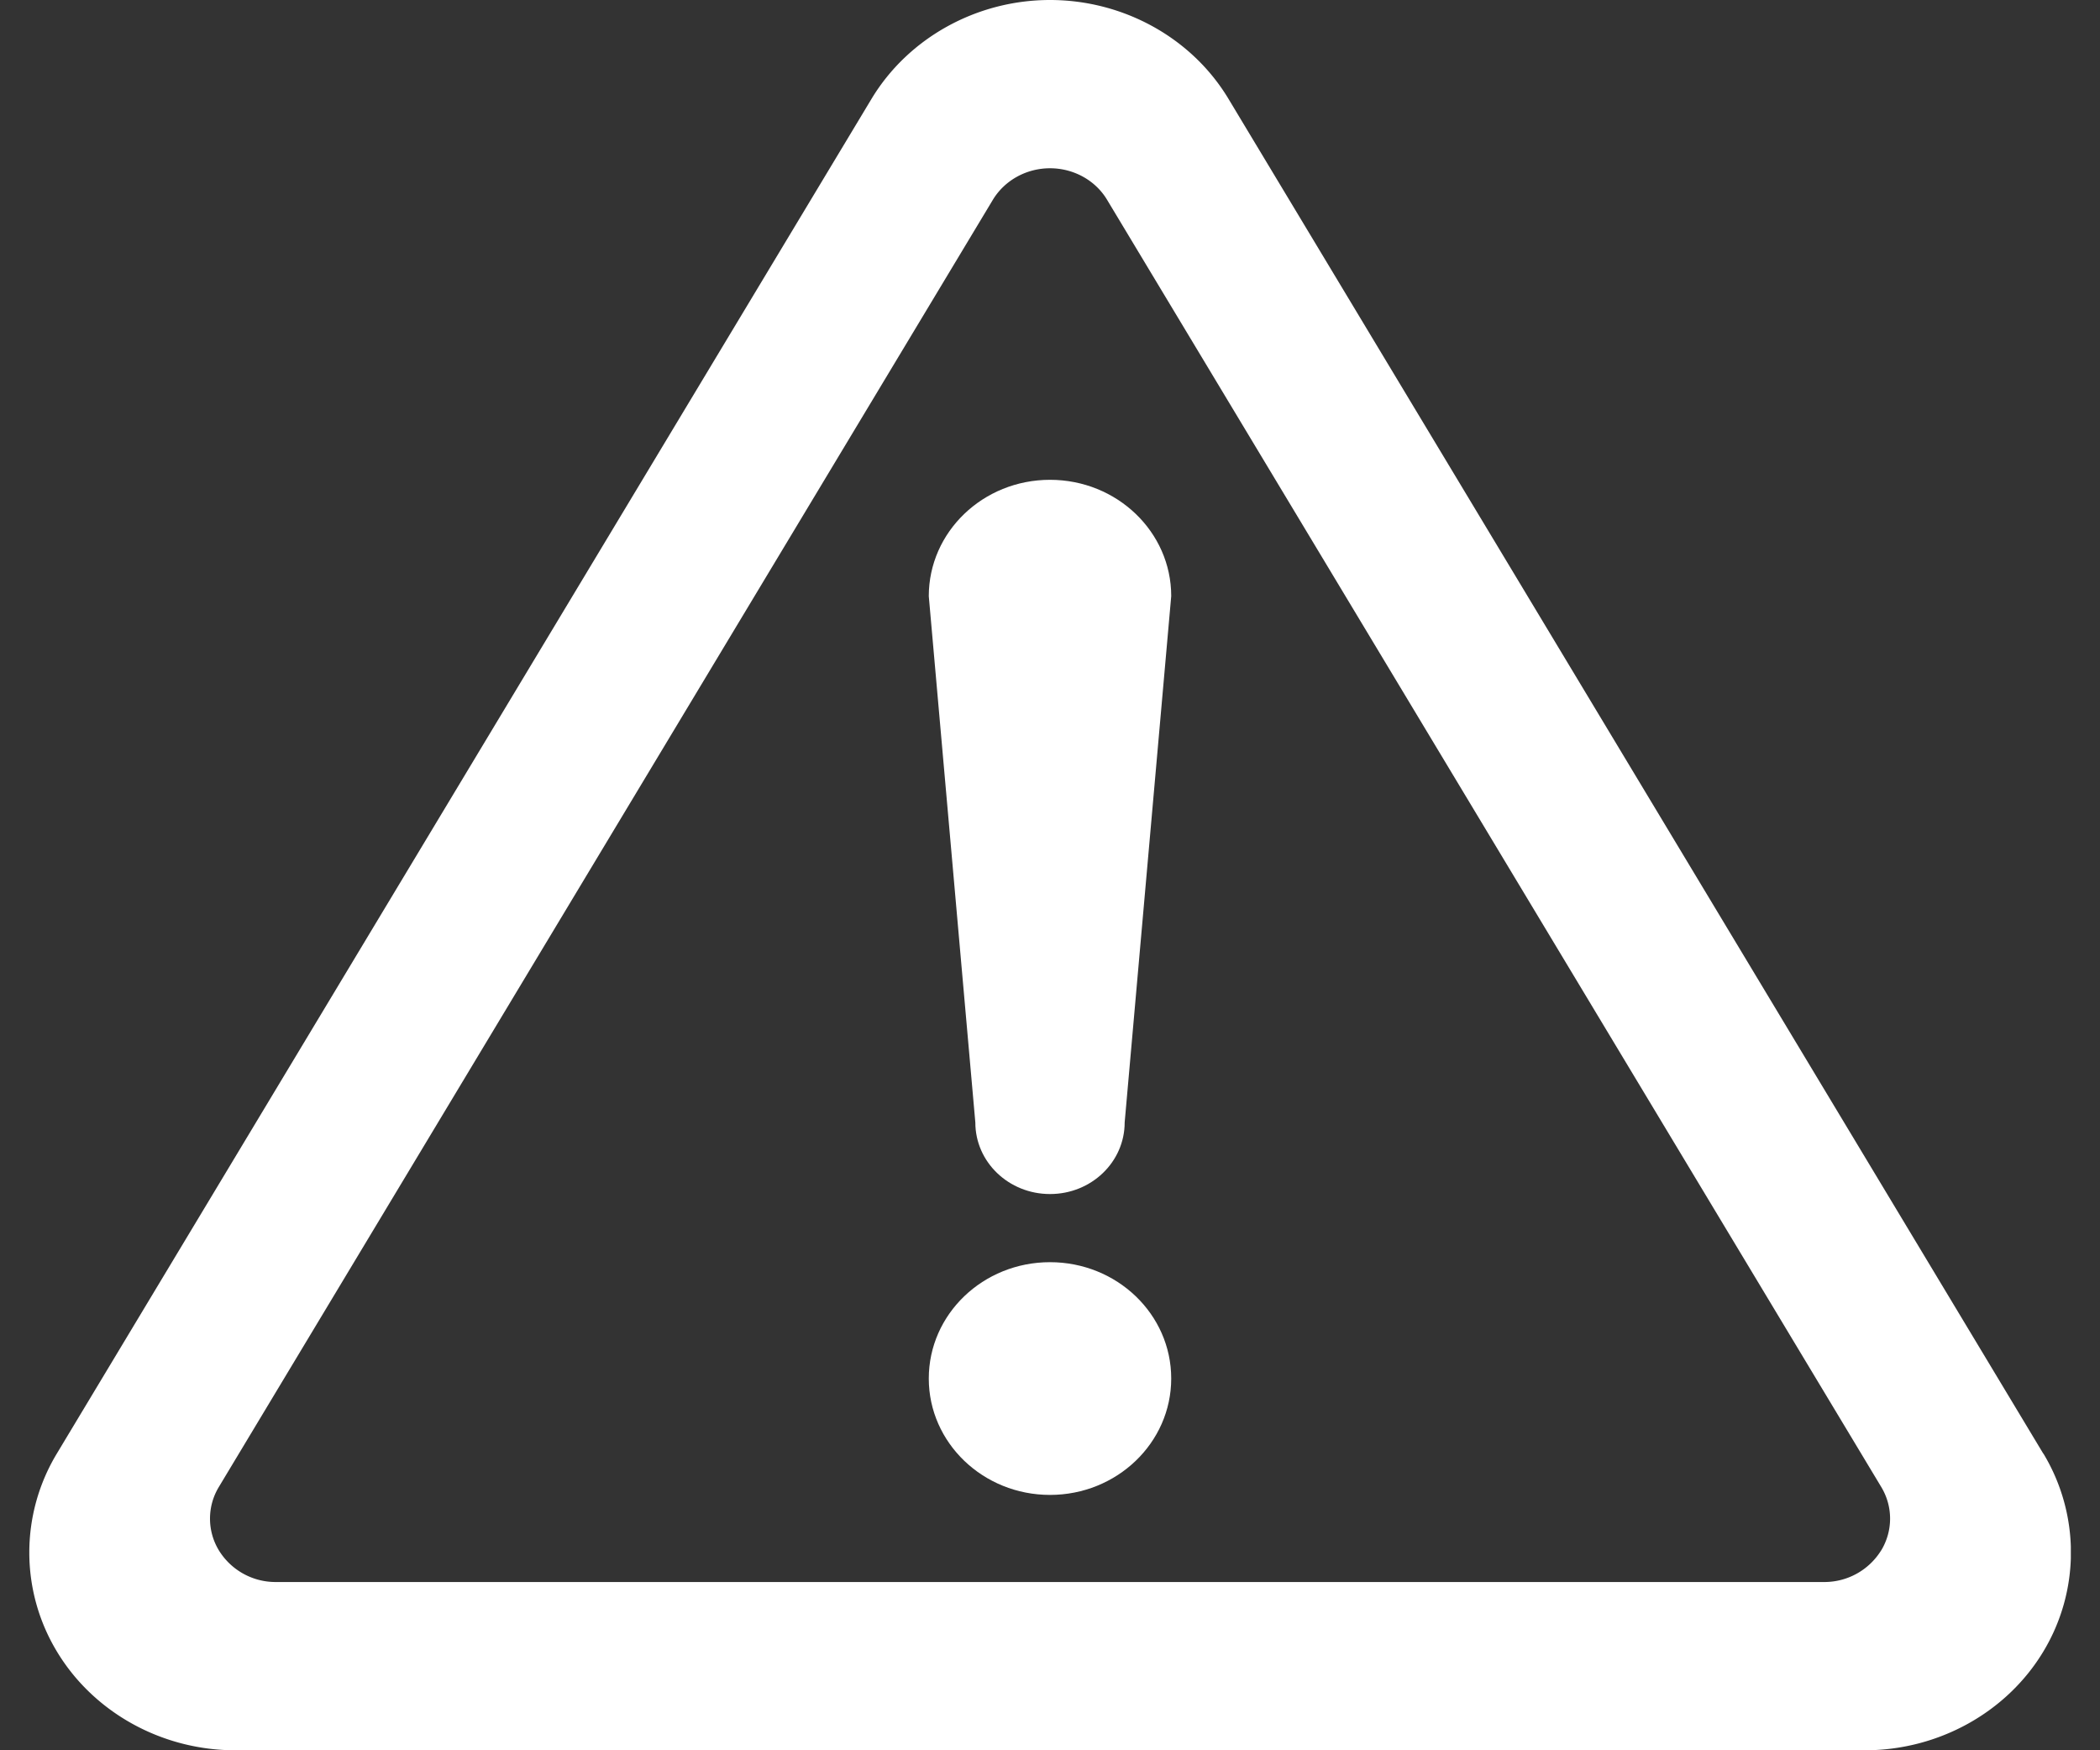
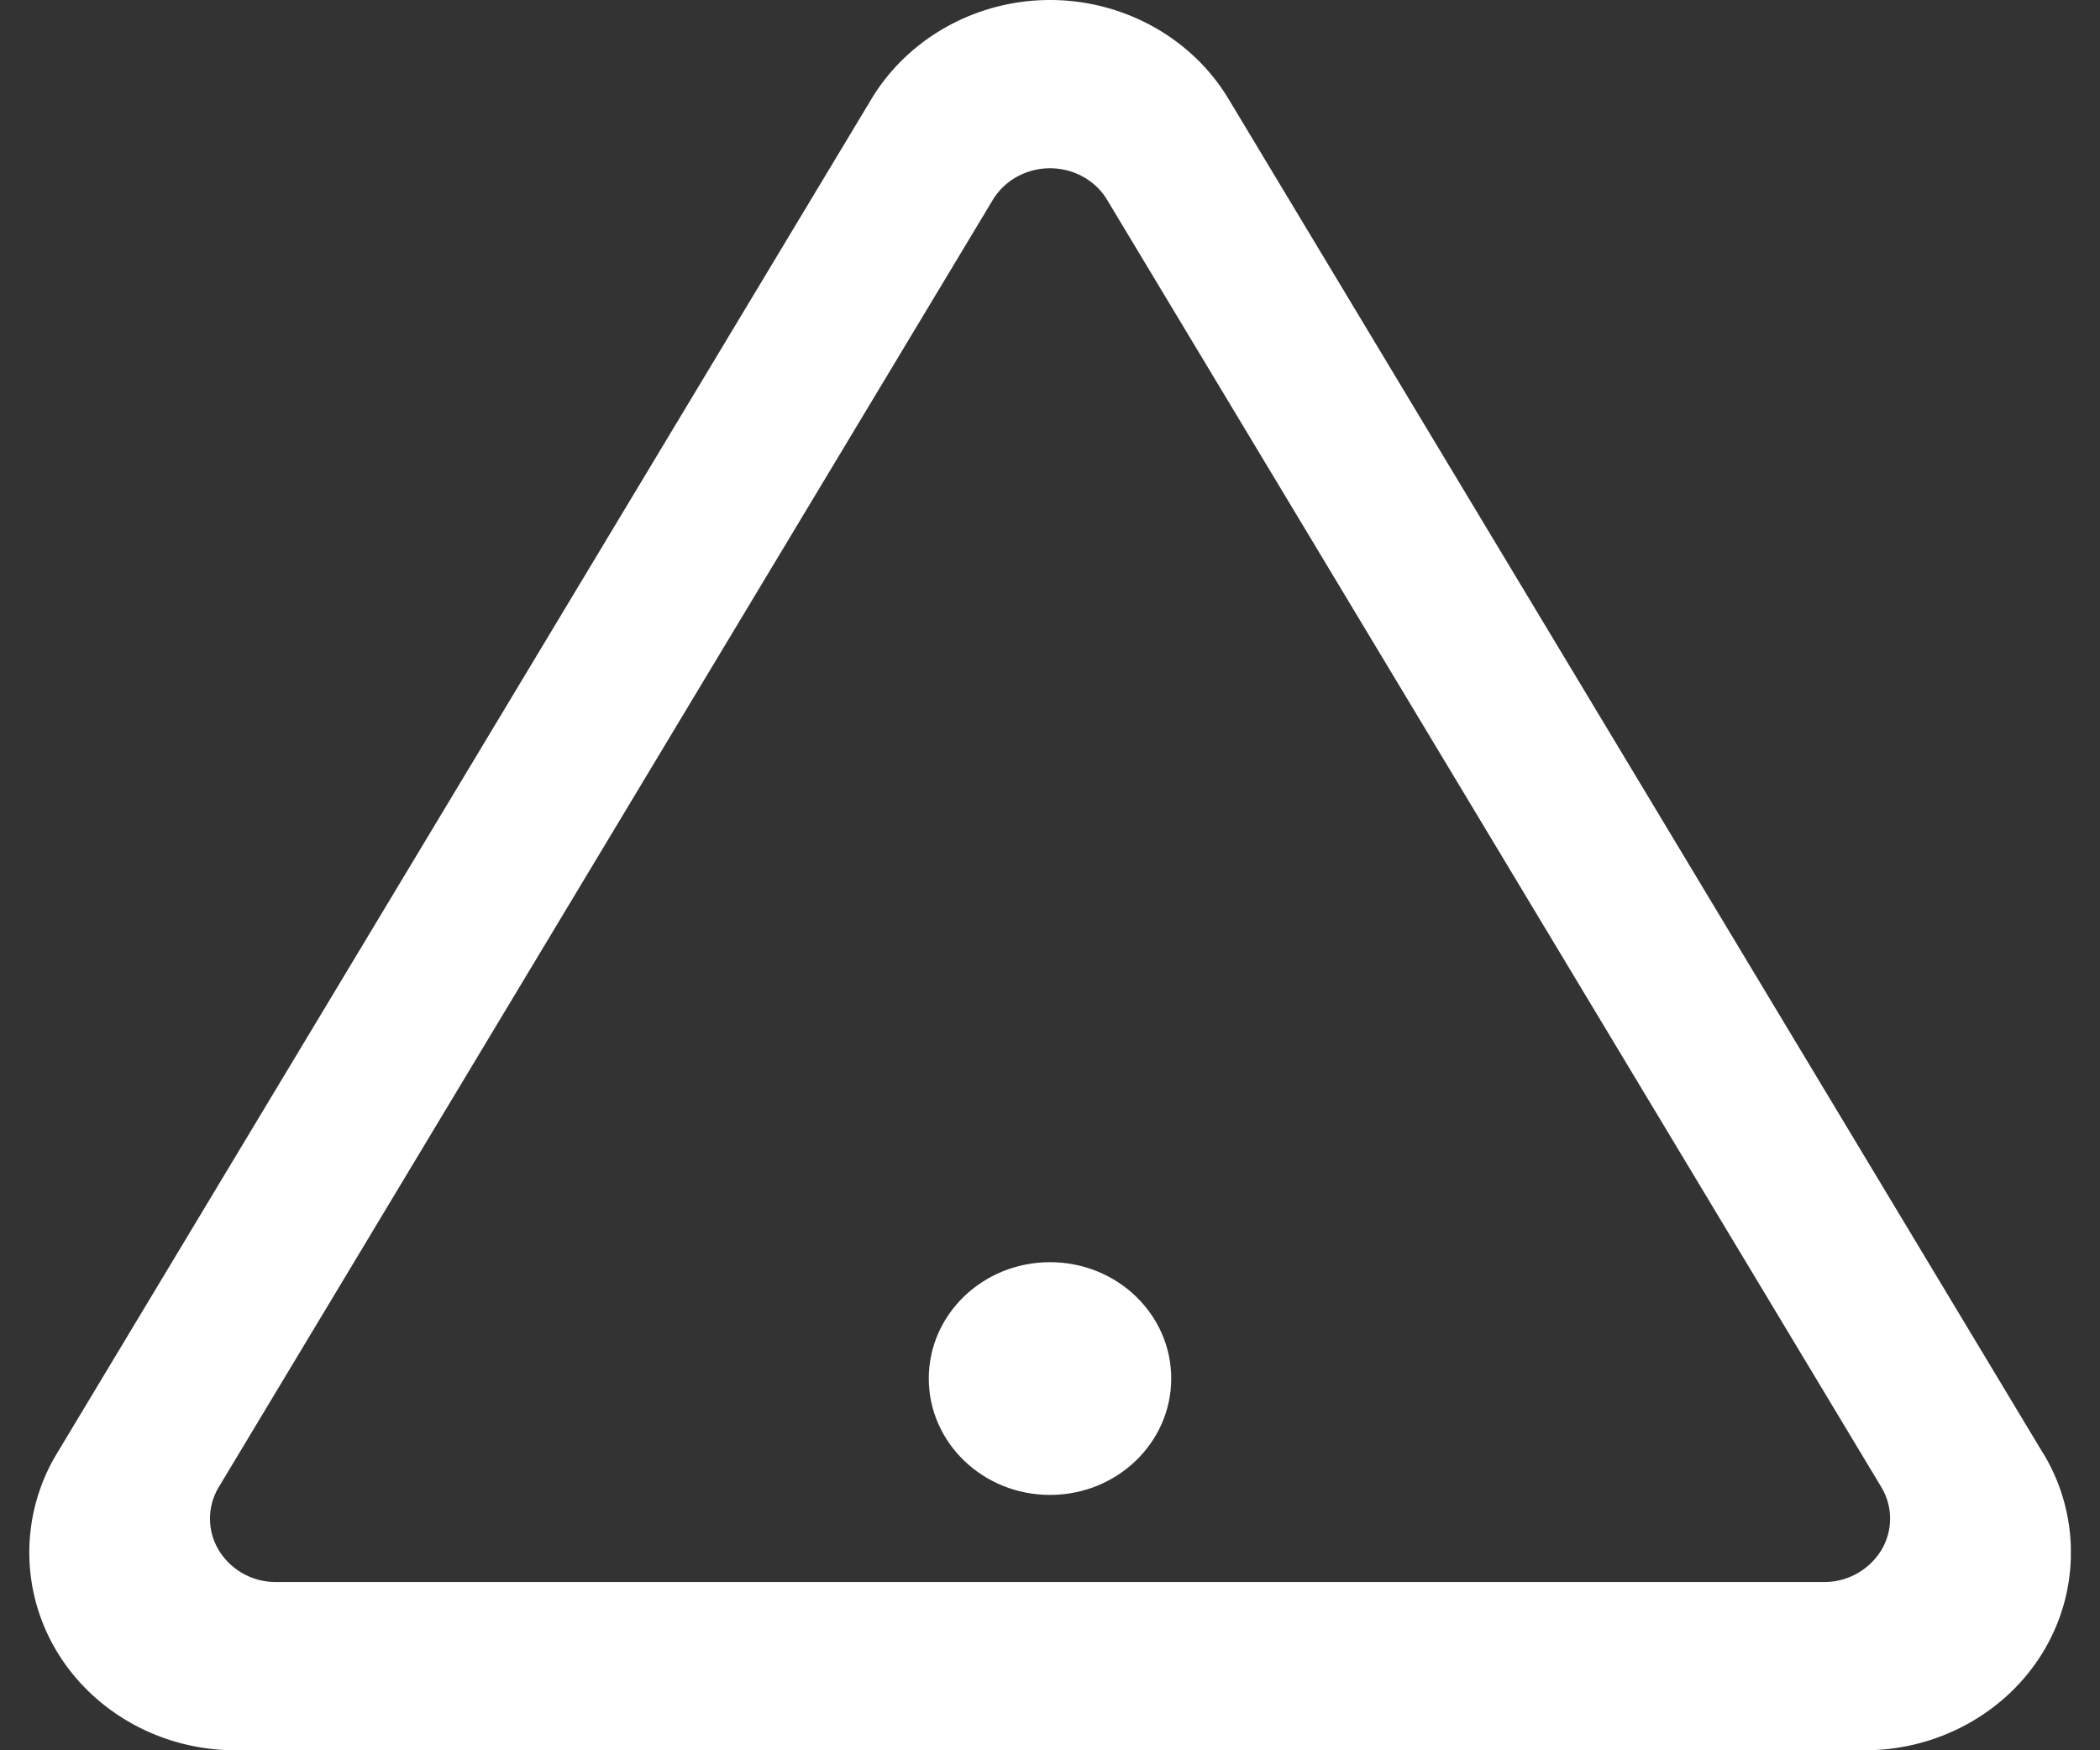
<svg xmlns="http://www.w3.org/2000/svg" width="36" height="30" fill="none">
  <rect width="100%" height="100%" fill="#333333" stroke="none" />
  <g clip-path="url(#a)" fill="#fff">
    <path d="M18 21.634c-1.148 0-2.078.892-2.078 1.994 0 1.103.932 1.995 2.078 1.995s2.078-.892 2.078-1.995c0-1.102-.93-1.994-2.078-1.994Z" />
    <path d="M35.027 24.914 21.06 1.695C20.431.648 19.258 0 18 0s-2.43.65-3.06 1.695L.974 24.915a3.282 3.282 0 0 0 0 3.39C1.603 29.352 2.775 30 4.033 30H31.97c1.258 0 2.431-.648 3.06-1.695a3.282 3.282 0 0 0 0-3.39h-.003Zm-2.778 1.659a1.144 1.144 0 0 1-.982.543H4.73a1.14 1.14 0 0 1-.978-.543 1.048 1.048 0 0 1 0-1.087L17.019 3.427c.202-.336.577-.543.981-.543.405 0 .78.207.98.543l13.27 22.06c.202.335.202.75 0 1.086Z" />
-     <path d="M18 8.224c-1.148 0-2.078.893-2.078 1.995l.798 9.02c0 .679.572 1.227 1.28 1.227.708 0 1.28-.548 1.28-1.228l.798-9.02c0-1.101-.93-1.994-2.078-1.994Z" />
  </g>
  <defs>
    <clipPath id="a">
-       <path fill="#fff" transform="translate(.5)" d="M0 0h35v30H0z" />
+       <path fill="#fff" transform="translate(.5)" d="M0 0h35v30H0" />
    </clipPath>
  </defs>
</svg>